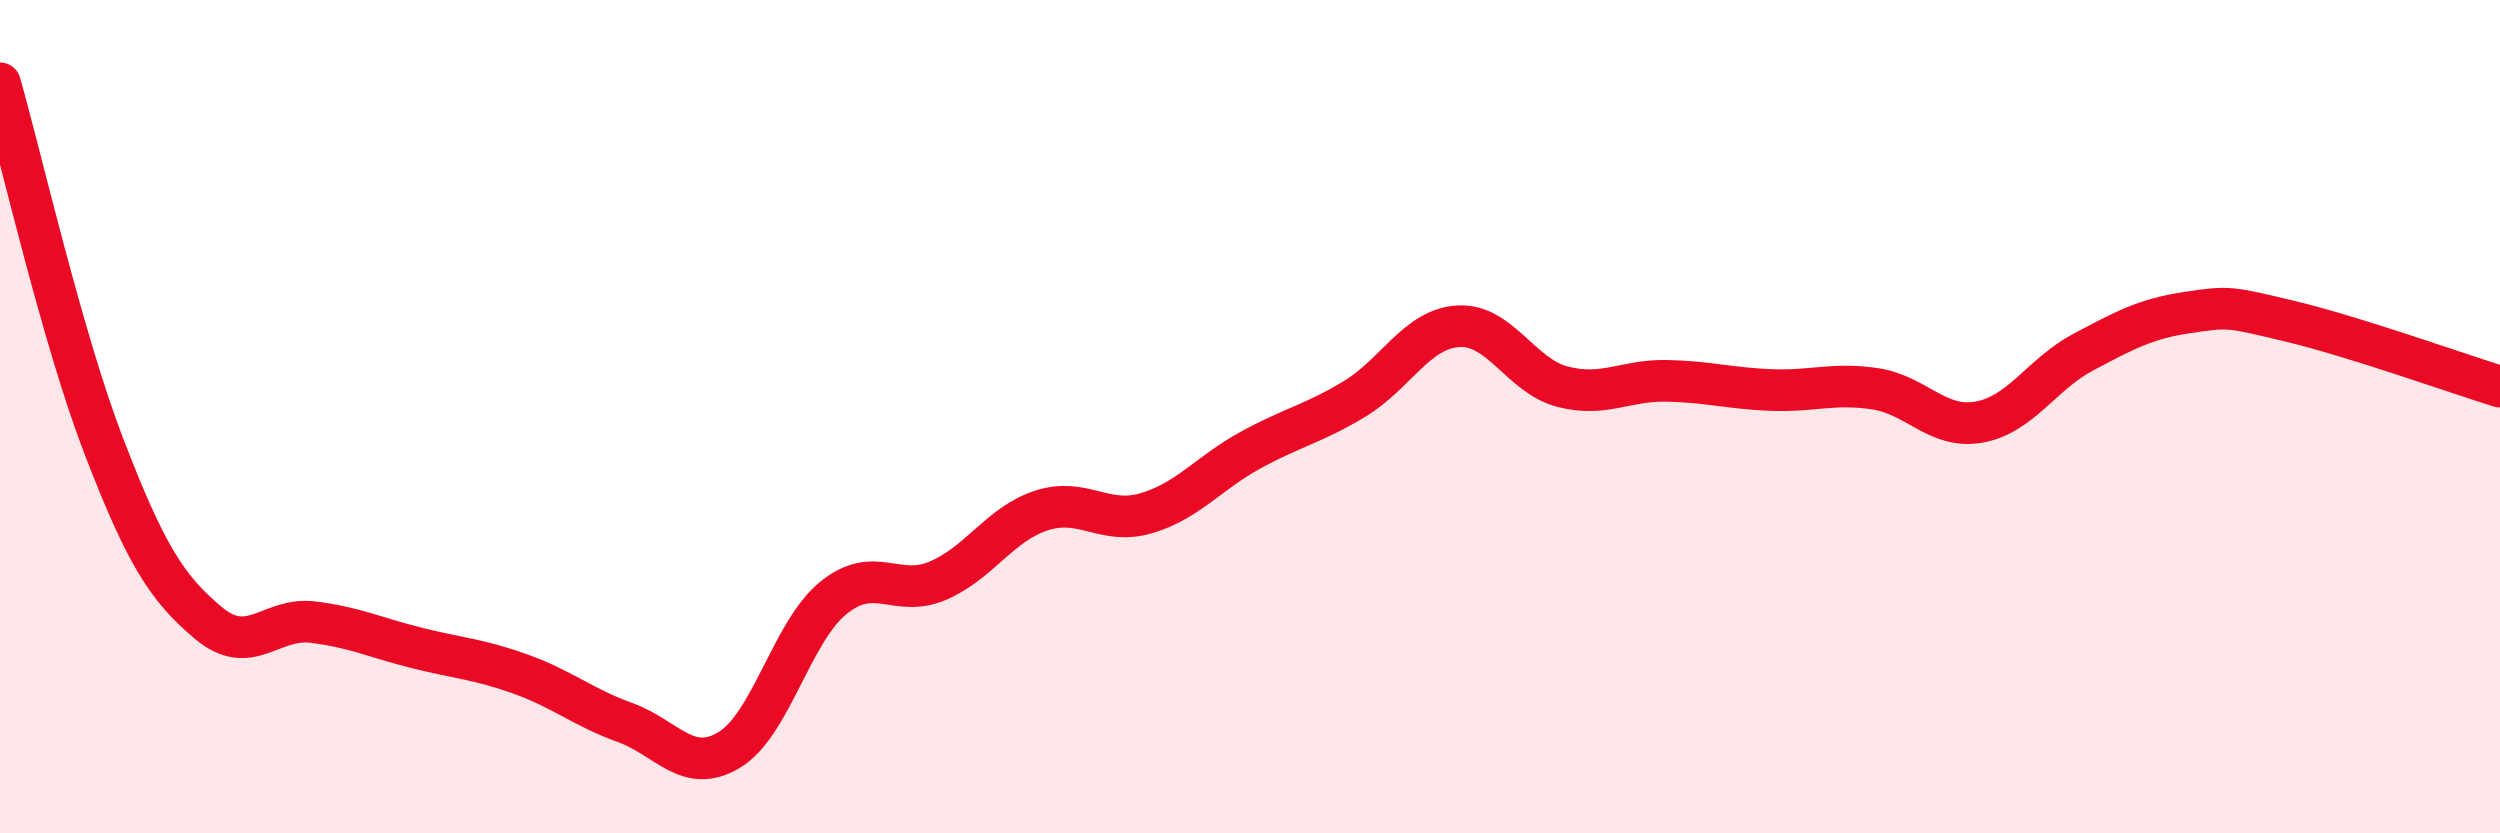
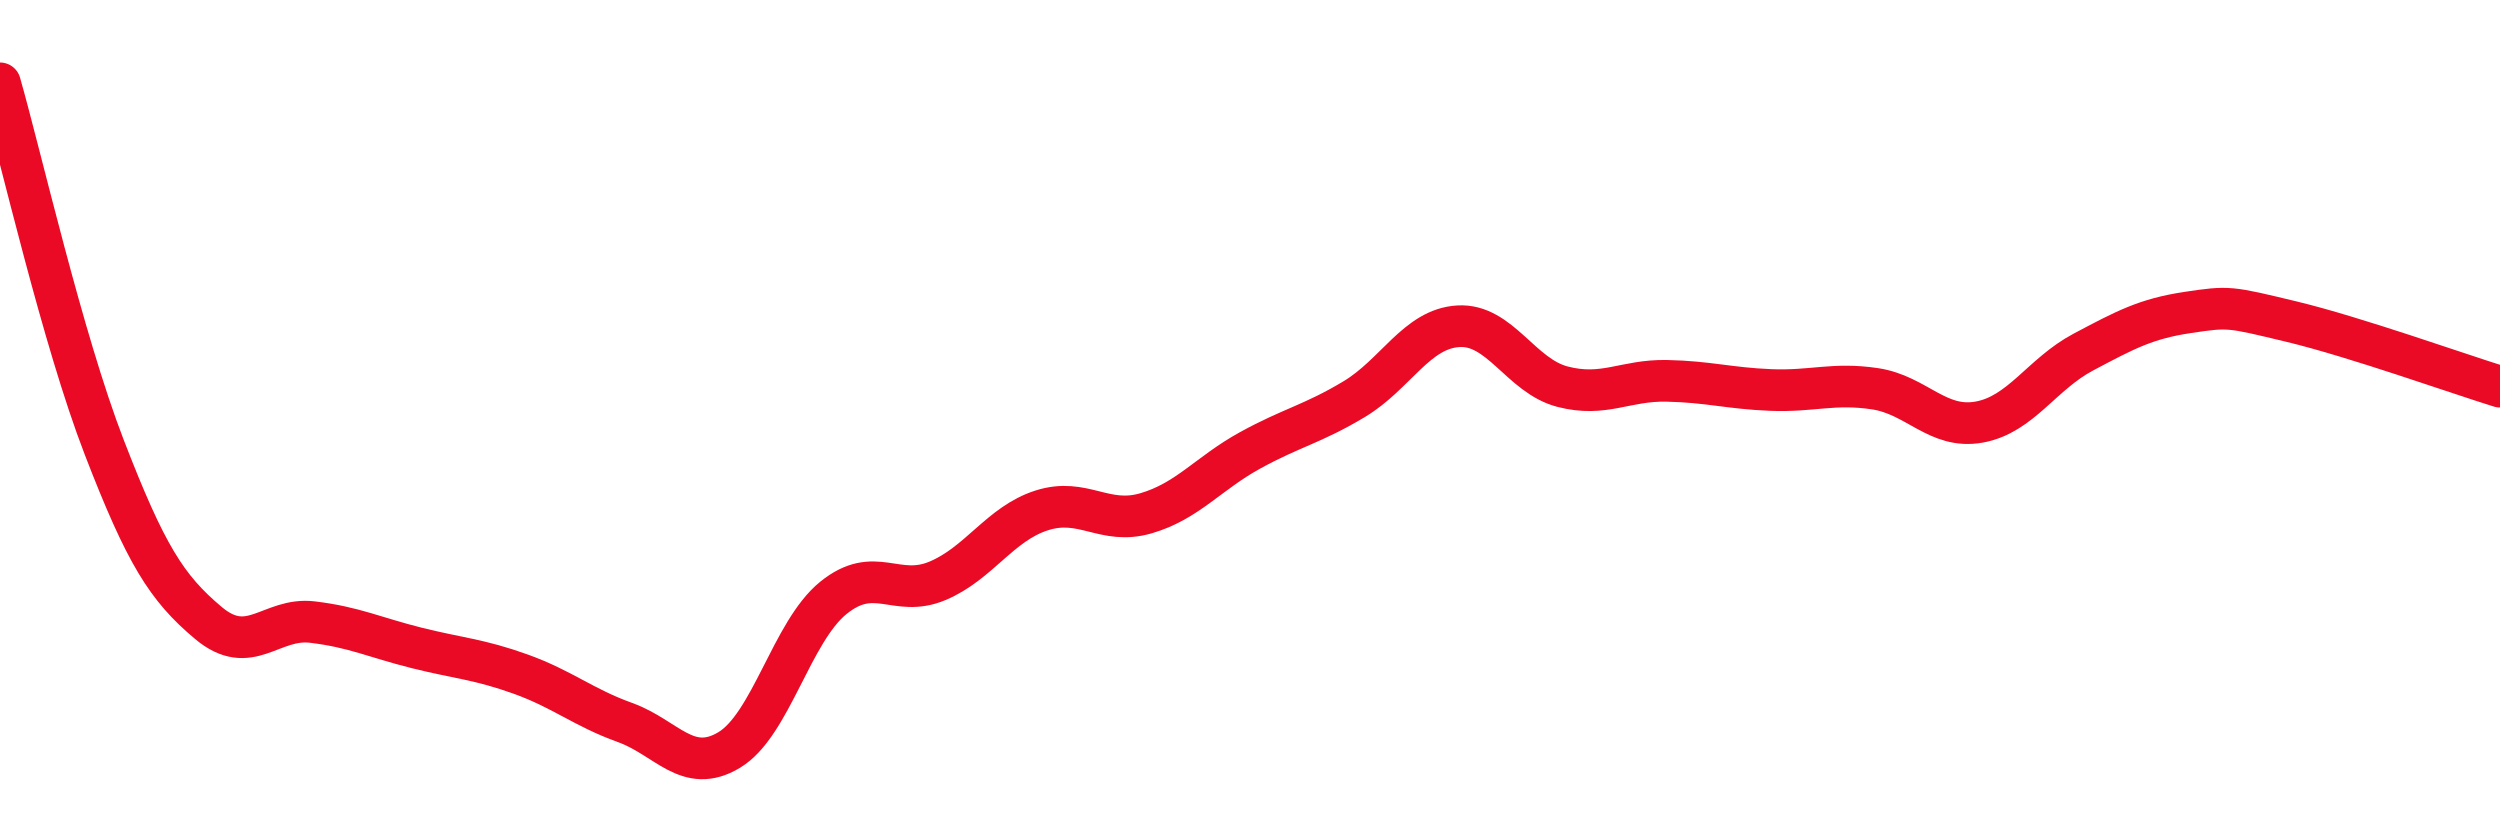
<svg xmlns="http://www.w3.org/2000/svg" width="60" height="20" viewBox="0 0 60 20">
-   <path d="M 0,2 C 0.5,3.75 1.5,8.14 2.5,10.73 C 3.5,13.32 4,14.11 5,14.95 C 6,15.79 6.5,14.81 7.5,14.93 C 8.5,15.05 9,15.3 10,15.55 C 11,15.8 11.5,15.82 12.5,16.18 C 13.5,16.54 14,16.98 15,17.34 C 16,17.7 16.5,18.6 17.5,18 C 18.5,17.4 19,15.16 20,14.35 C 21,13.54 21.5,14.36 22.5,13.94 C 23.5,13.52 24,12.57 25,12.25 C 26,11.93 26.5,12.61 27.5,12.32 C 28.5,12.03 29,11.36 30,10.81 C 31,10.26 31.5,10.18 32.5,9.58 C 33.5,8.98 34,7.89 35,7.83 C 36,7.77 36.5,9.02 37.5,9.28 C 38.5,9.54 39,9.12 40,9.14 C 41,9.16 41.5,9.32 42.5,9.36 C 43.5,9.4 44,9.18 45,9.33 C 46,9.48 46.5,10.31 47.5,10.13 C 48.5,9.95 49,8.98 50,8.45 C 51,7.92 51.5,7.65 52.5,7.5 C 53.5,7.35 53.5,7.36 55,7.72 C 56.5,8.08 59,8.97 60,9.28L60 20L0 20Z" fill="#EB0A25" opacity="0.1" stroke-linecap="round" stroke-linejoin="round" />
  <path d="M 0,2 C 0.5,3.75 1.5,8.14 2.5,10.73 C 3.5,13.32 4,14.11 5,14.95 C 6,15.79 6.5,14.81 7.5,14.93 C 8.5,15.05 9,15.3 10,15.55 C 11,15.8 11.5,15.82 12.5,16.18 C 13.5,16.54 14,16.98 15,17.34 C 16,17.7 16.5,18.6 17.5,18 C 18.5,17.4 19,15.16 20,14.35 C 21,13.54 21.5,14.36 22.5,13.94 C 23.5,13.52 24,12.57 25,12.25 C 26,11.93 26.5,12.61 27.5,12.32 C 28.5,12.03 29,11.36 30,10.81 C 31,10.26 31.5,10.18 32.5,9.58 C 33.5,8.98 34,7.89 35,7.83 C 36,7.77 36.5,9.02 37.5,9.28 C 38.5,9.54 39,9.12 40,9.14 C 41,9.16 41.5,9.32 42.5,9.36 C 43.5,9.4 44,9.18 45,9.33 C 46,9.48 46.5,10.31 47.5,10.13 C 48.5,9.95 49,8.98 50,8.45 C 51,7.92 51.5,7.65 52.5,7.5 C 53.5,7.35 53.5,7.36 55,7.72 C 56.5,8.08 59,8.97 60,9.28" stroke="#EB0A25" stroke-width="1" fill="none" stroke-linecap="round" stroke-linejoin="round" />
</svg>